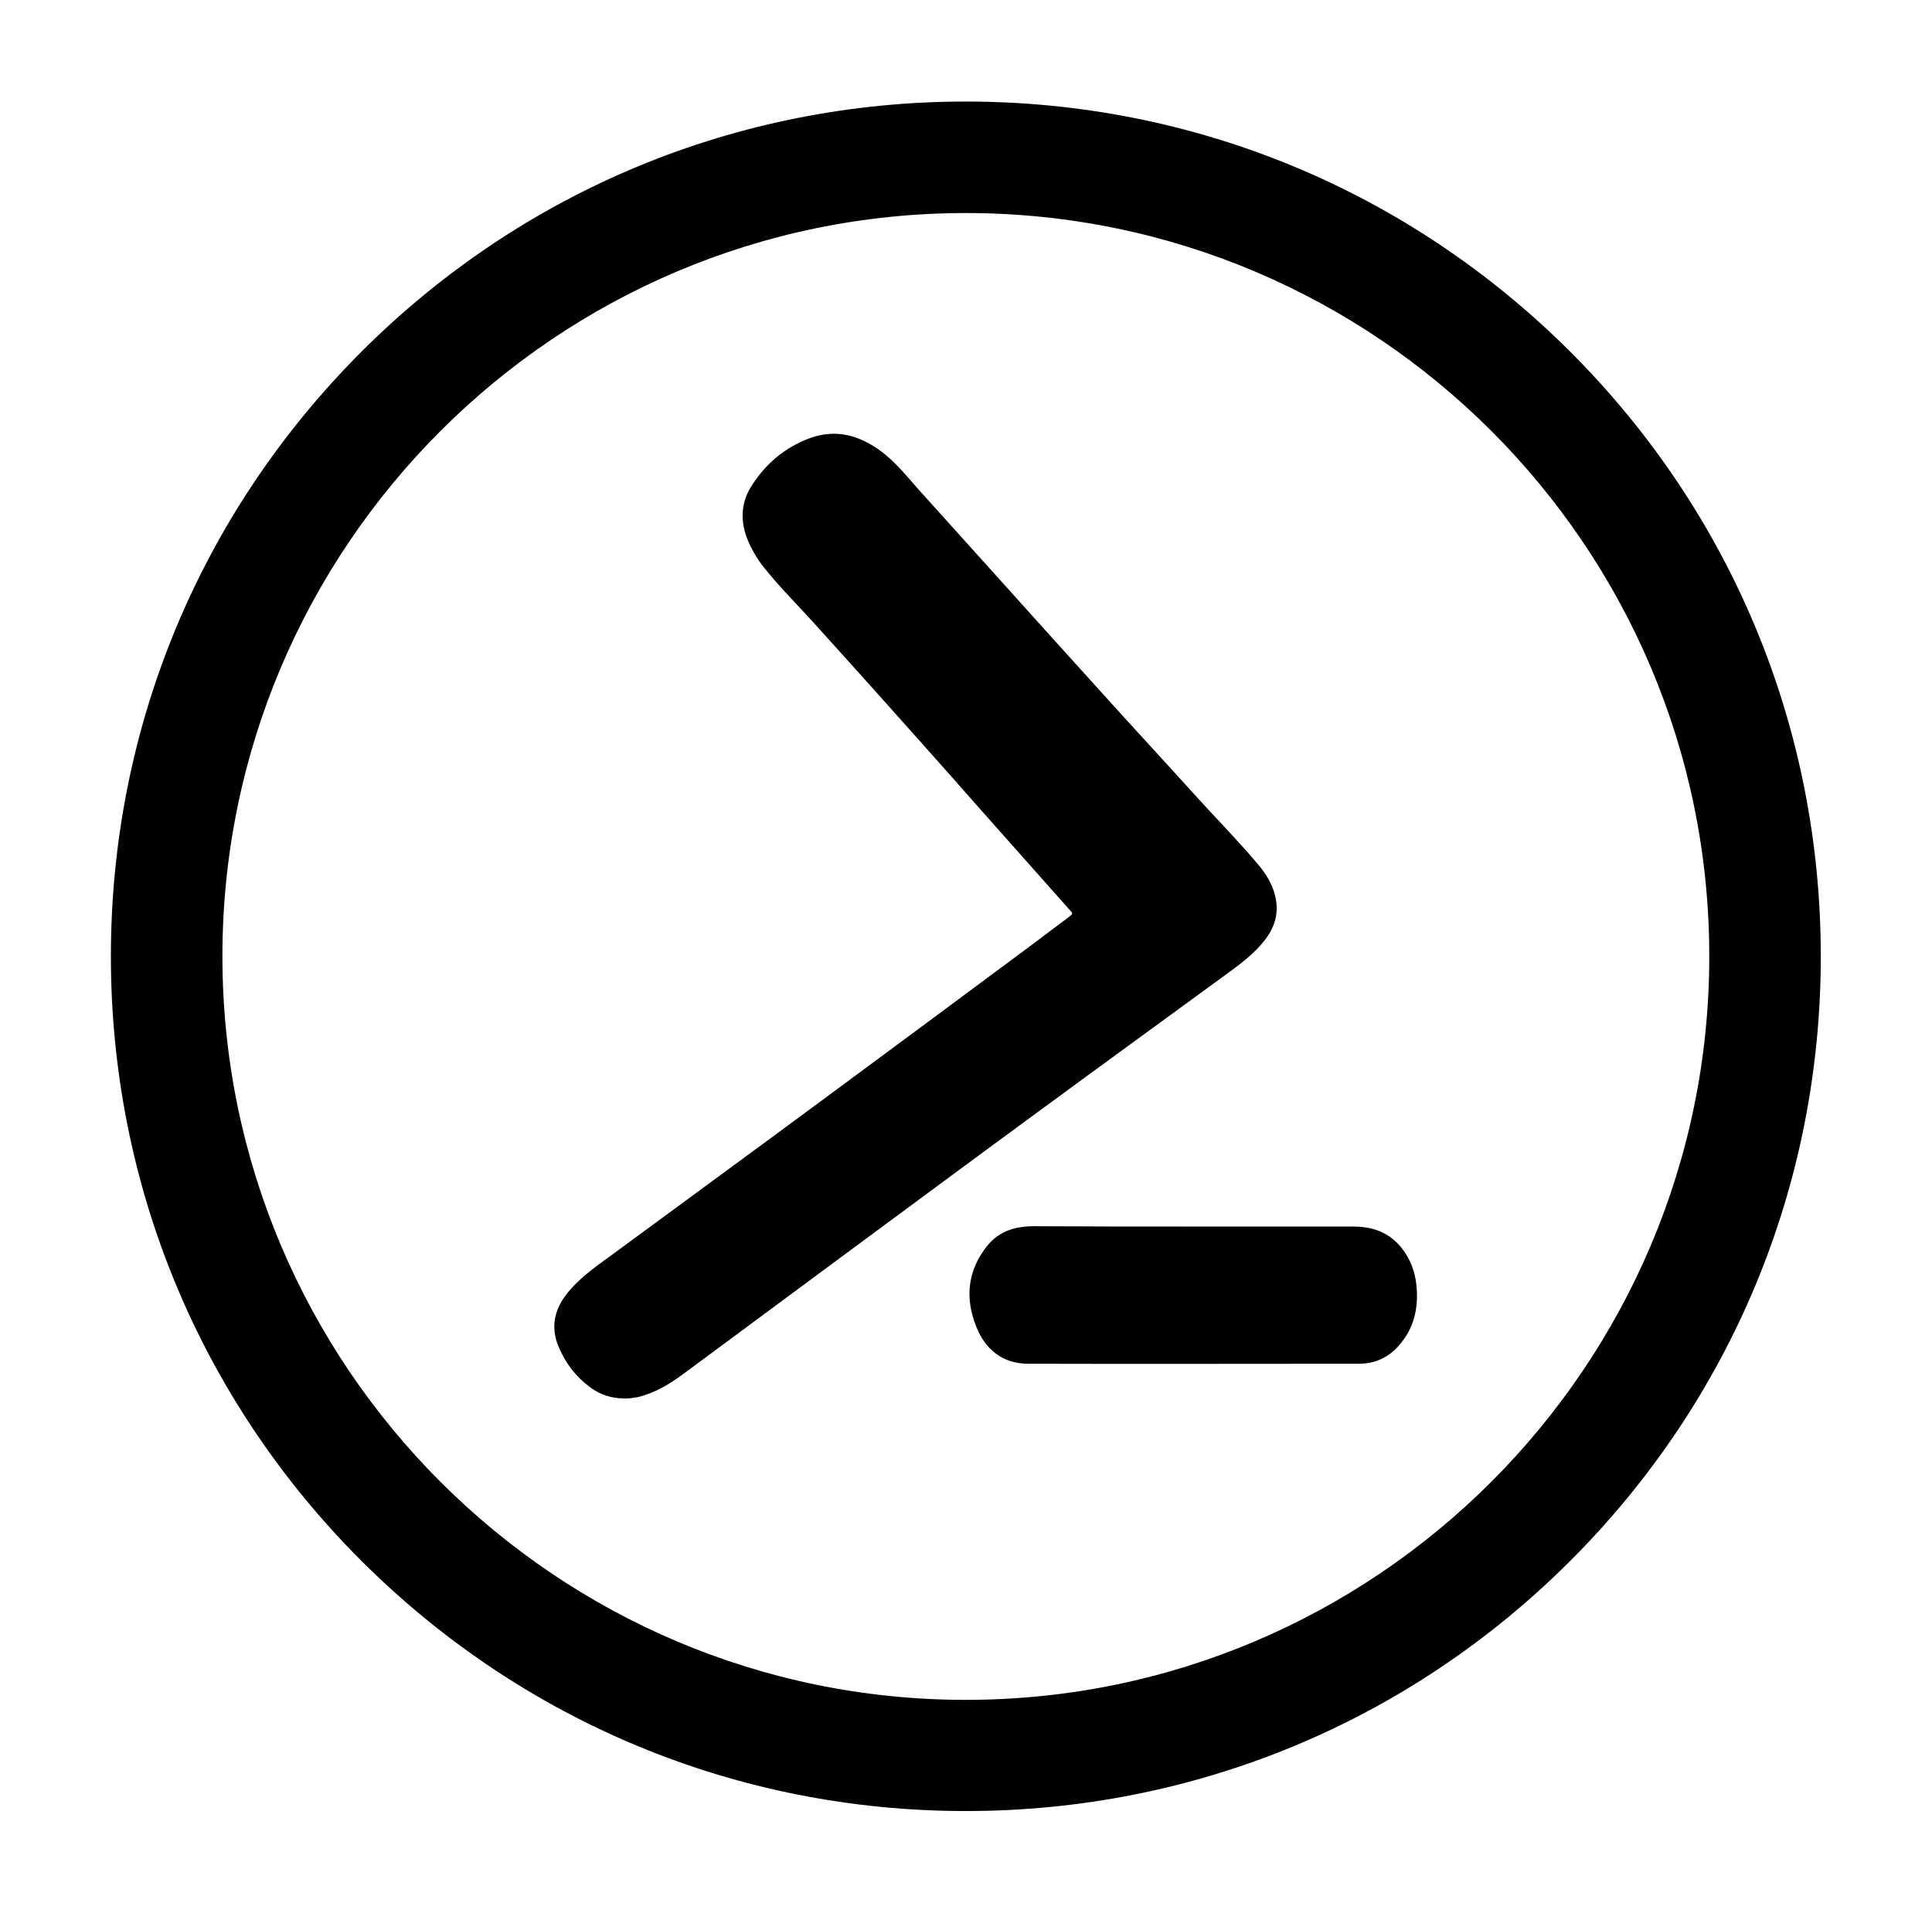
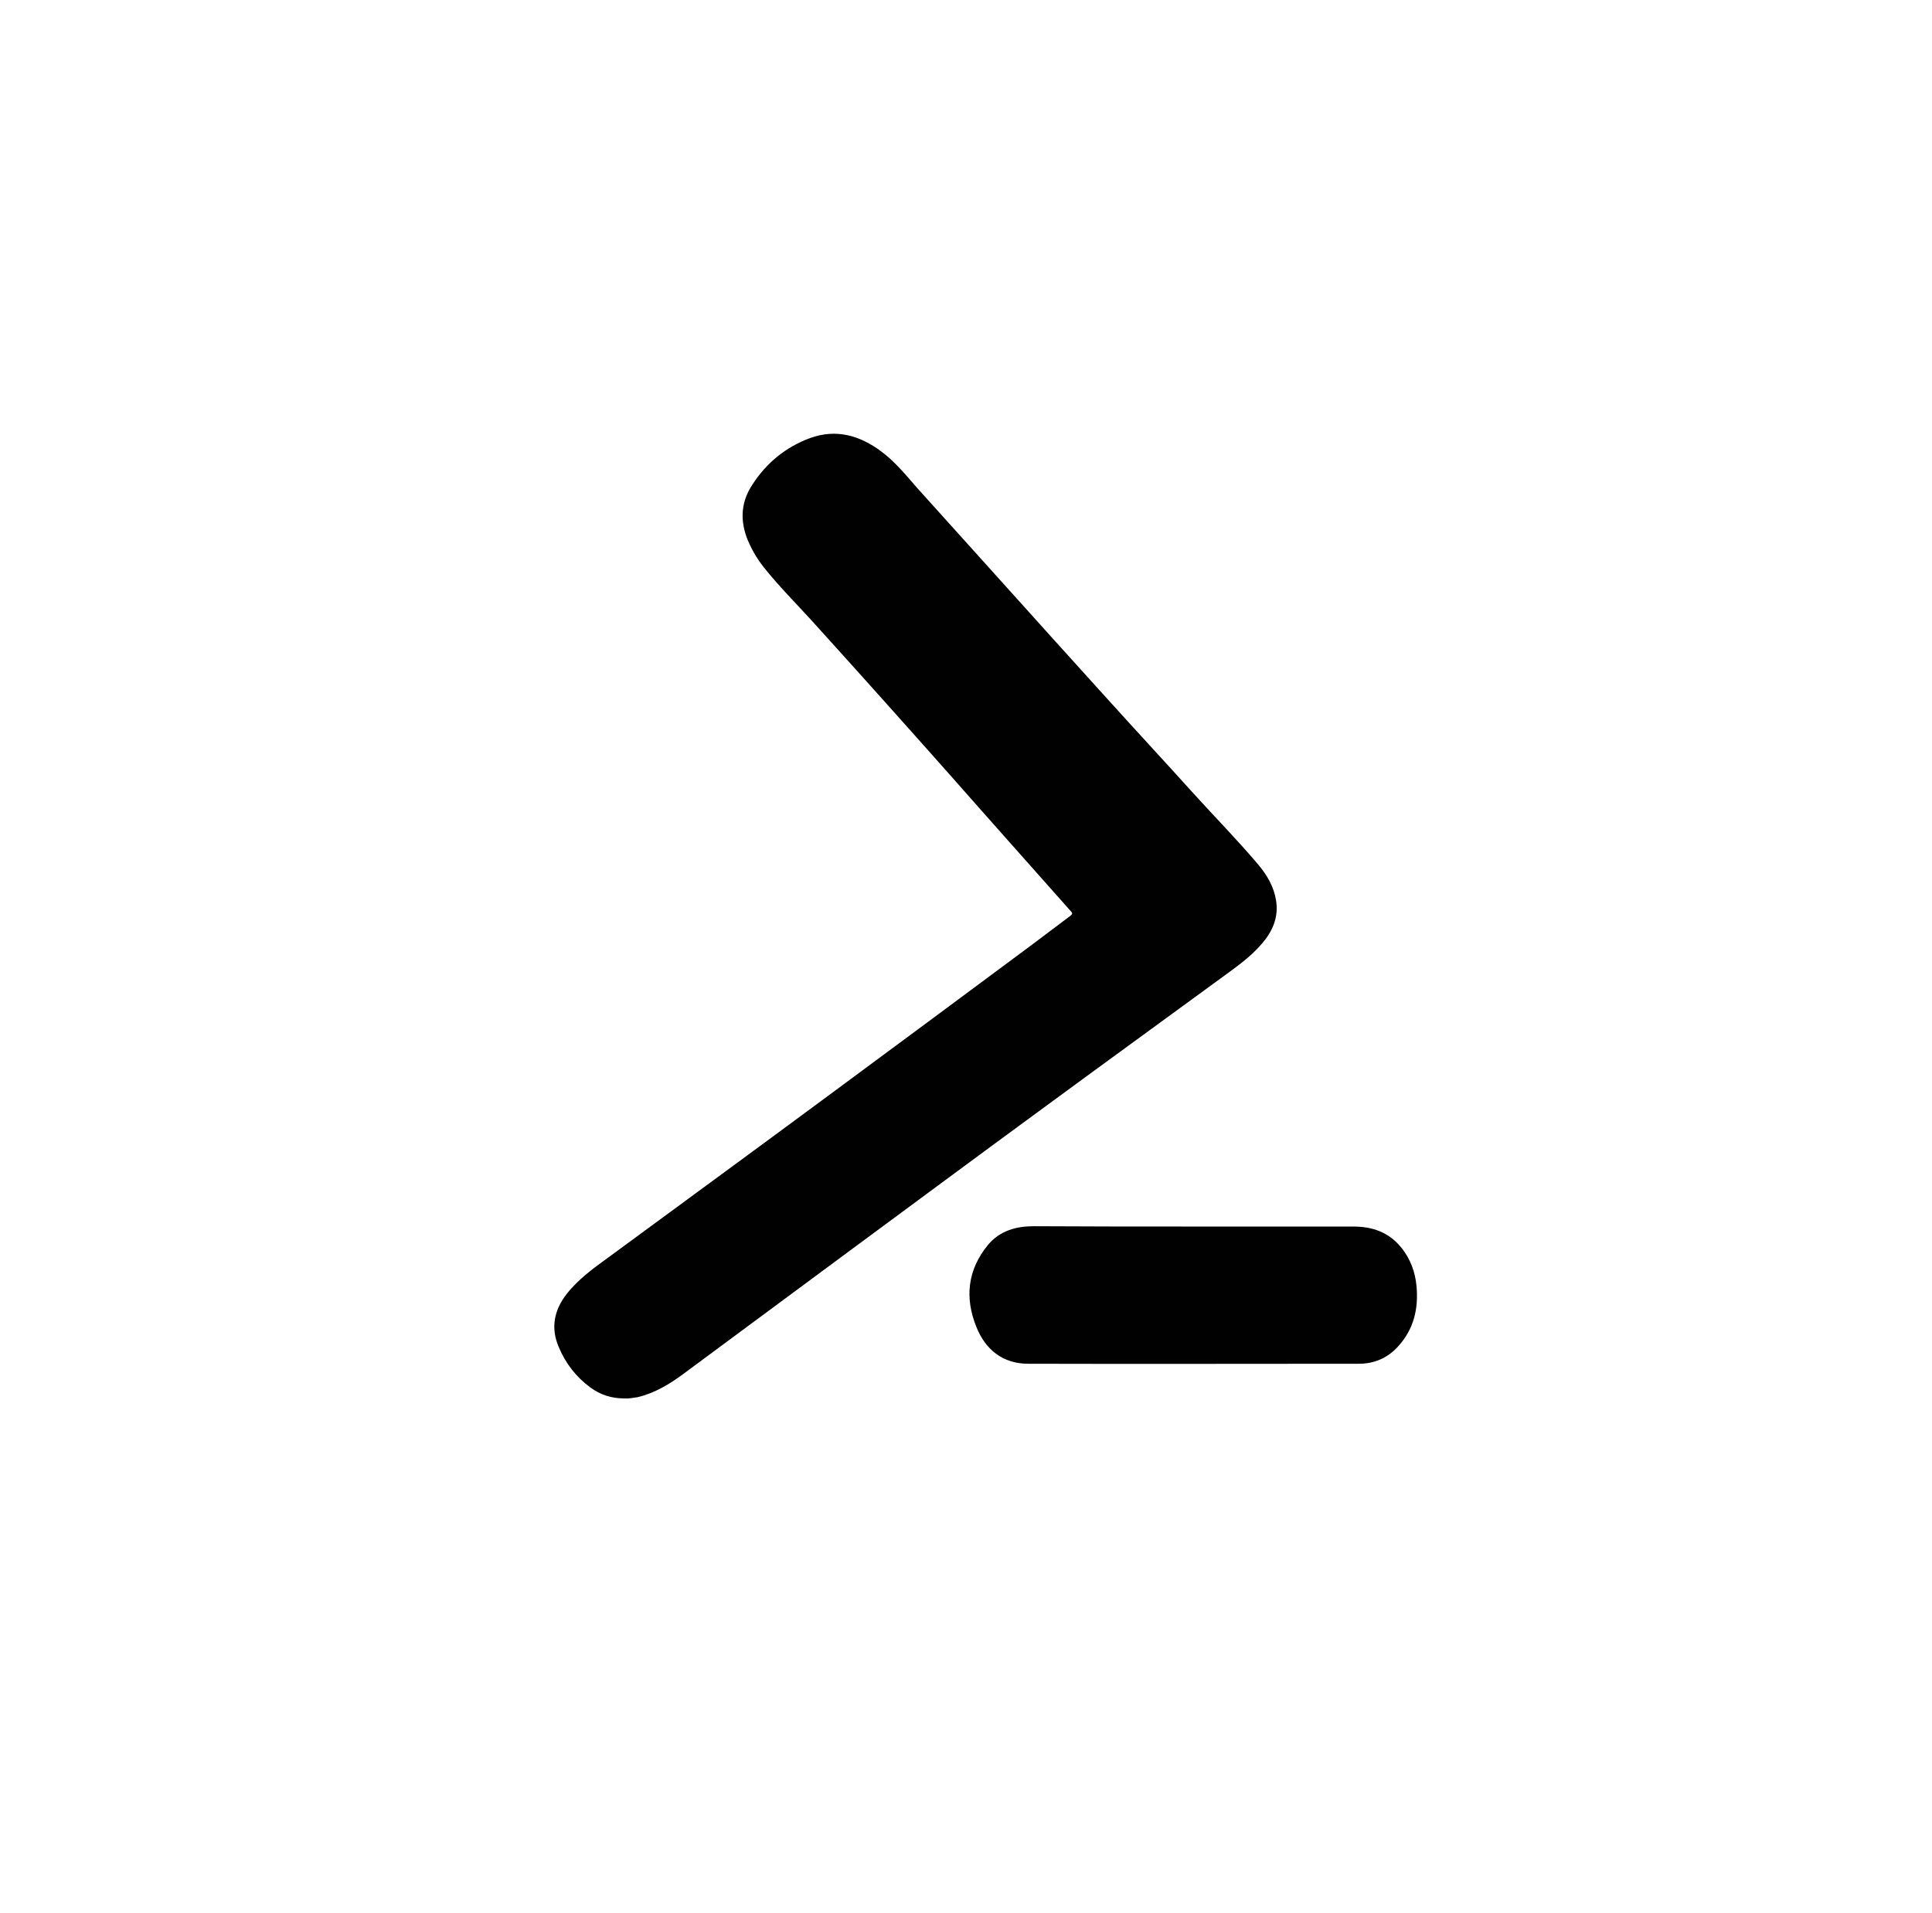
<svg xmlns="http://www.w3.org/2000/svg" version="1.1" id="Layer_1" x="0px" y="0px" viewBox="0 0 601.1 595.3" style="enable-background:new 0 0 601.1 595.3;" xml:space="preserve">
  <style type="text/css">
	.st0{fill:#010101;}
</style>
  <g>
    <path class="st0" d="M194.4,435.2c-4.3,0-7.7-1.2-10.7-3.4c-4.5-3.3-7.8-7.6-9.9-12.7c-2.5-5.9-1.4-11.4,2.5-16.4   c3.6-4.6,8.3-8,13-11.4c22.7-16.7,45.4-33.3,68.1-50.1c21-15.5,42-31.1,63-46.7c4.2-3.1,8.3-6.3,12.5-9.4c0.8-0.6,0.9-0.9,0.2-1.6   c-12.5-14.1-25-28.1-37.5-42.3c-14.2-16-28.5-32-42.9-47.9c-5.1-5.6-10.4-10.9-15.1-16.8c-2.2-2.8-4-5.9-5.3-9.3   c-2.1-5.8-1.6-11.3,1.8-16.4c4.4-6.8,10.4-11.7,18-14.5c8.1-2.9,15.4-0.8,22.1,4.2c4.3,3.2,7.7,7.4,11.2,11.4   c8.8,9.7,17.5,19.5,26.3,29.2c10.7,11.9,21.4,23.8,32.2,35.7c9.1,10.1,18.4,20.1,27.5,30.2c6.7,7.4,13.7,14.5,20.1,22.1   c2.7,3.2,4.8,6.8,5.5,11c0.9,5.4-1.1,9.8-4.5,13.7c-3.7,4.3-8.4,7.5-12.9,10.8c-19,13.9-38,27.7-56.9,41.6   c-19.1,14-38.1,28.1-57.2,42.2c-17.6,13-35.2,26.1-52.8,39.1c-4.3,3.2-8.9,6-14.3,7.3C197,435,195.5,435.3,194.4,435.2z" />
    <path class="st0" d="M371.2,381.7c16.6,0,33.2,0,49.8,0c6.1,0,11.2,1.8,15.1,6.7c2.7,3.4,4.2,7.4,4.6,11.7c0.7,7.1-0.8,13.6-5.8,19   c-3.2,3.5-7.3,5.3-12.1,5.3c-34.3,0-68.6,0.1-102.9,0c-7.9,0-13.3-4.4-16.1-11.4c-3.7-9.1-2.8-17.8,3.6-25.6   c3.7-4.4,8.7-5.8,14.3-5.8C338.3,381.7,354.7,381.7,371.2,381.7z" />
  </g>
  <g>
    <g>
-       <path class="st0" d="M300.5,563.6c-71.1,0-137.8-27.7-188.1-77.9c-50.2-50.2-77.9-117-77.9-188.1c0-71.1,27.7-137.8,77.9-188.1    c50.2-50.2,117-77.9,188.1-77.9c71.1,0,137.8,27.7,188.1,77.9c50.2,50.2,77.9,117,77.9,188.1c0,71.1-27.7,137.9-77.9,188.1    S371.6,563.6,300.5,563.6z M300.5,66.3C173,66.3,69.2,170.1,69.2,297.6C69.2,425.2,173,529,300.5,529s231.3-103.8,231.3-231.3    C531.9,170.1,428.1,66.3,300.5,66.3z" />
-     </g>
+       </g>
  </g>
</svg>